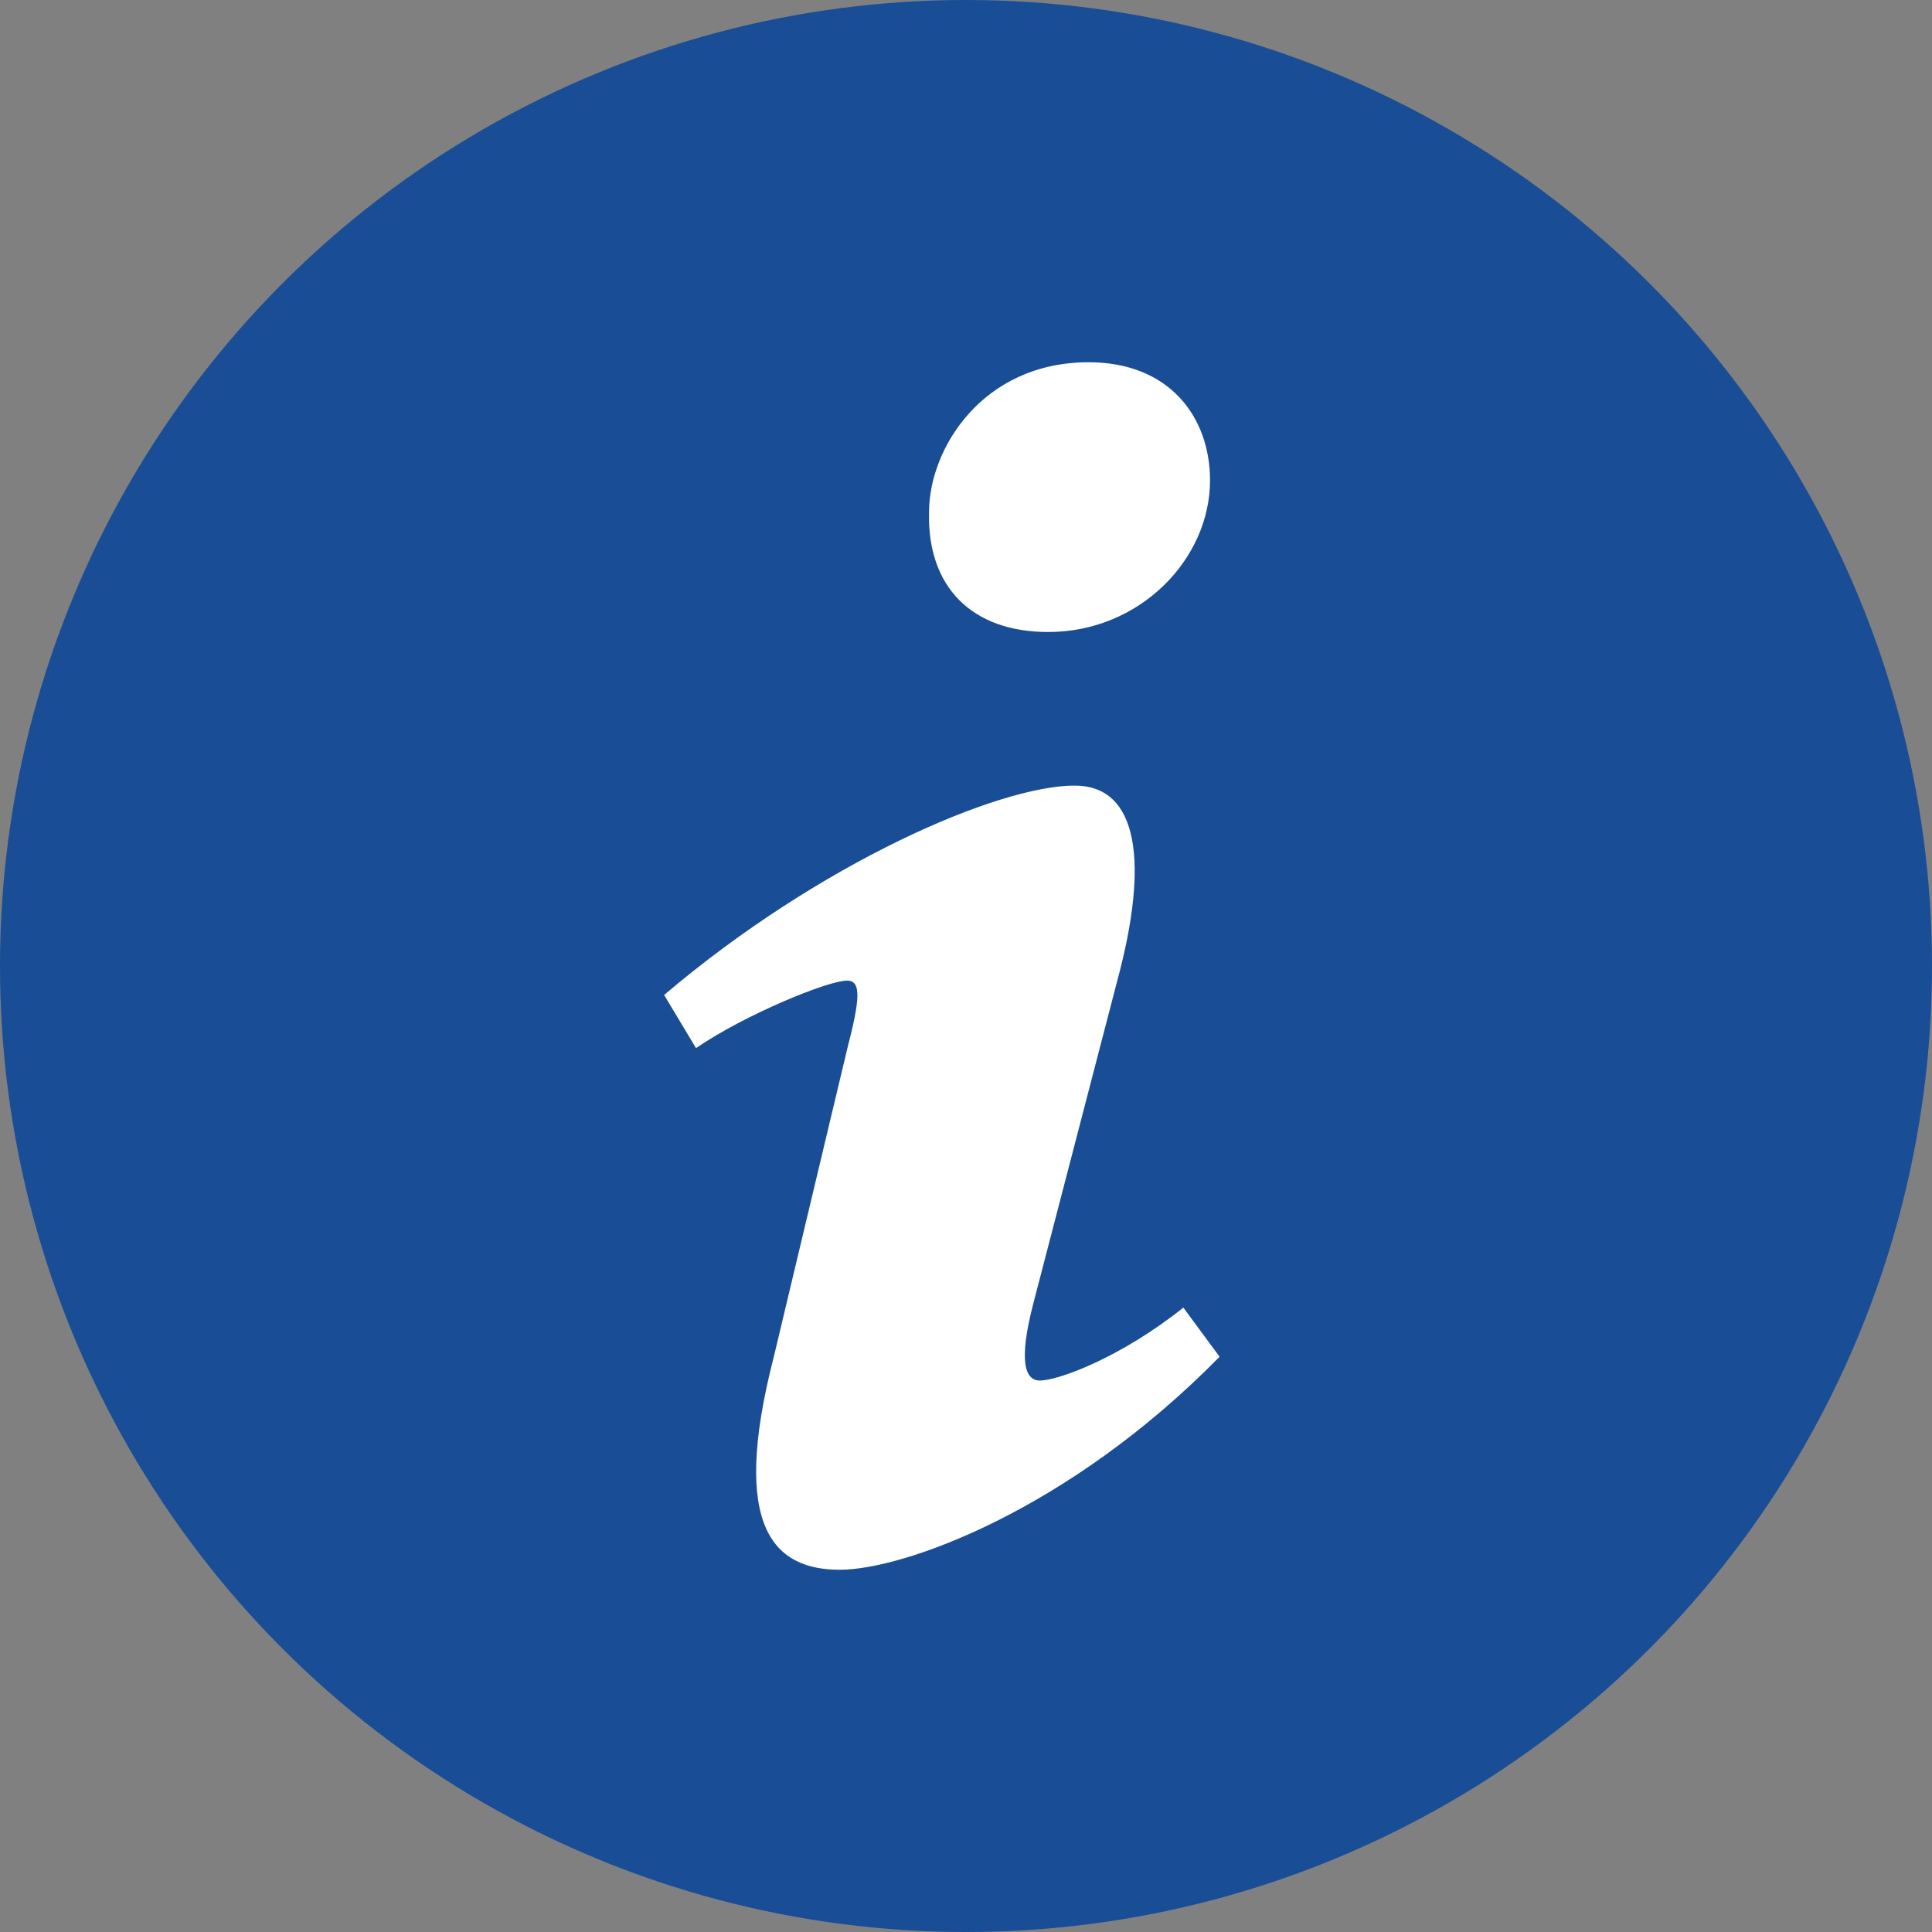
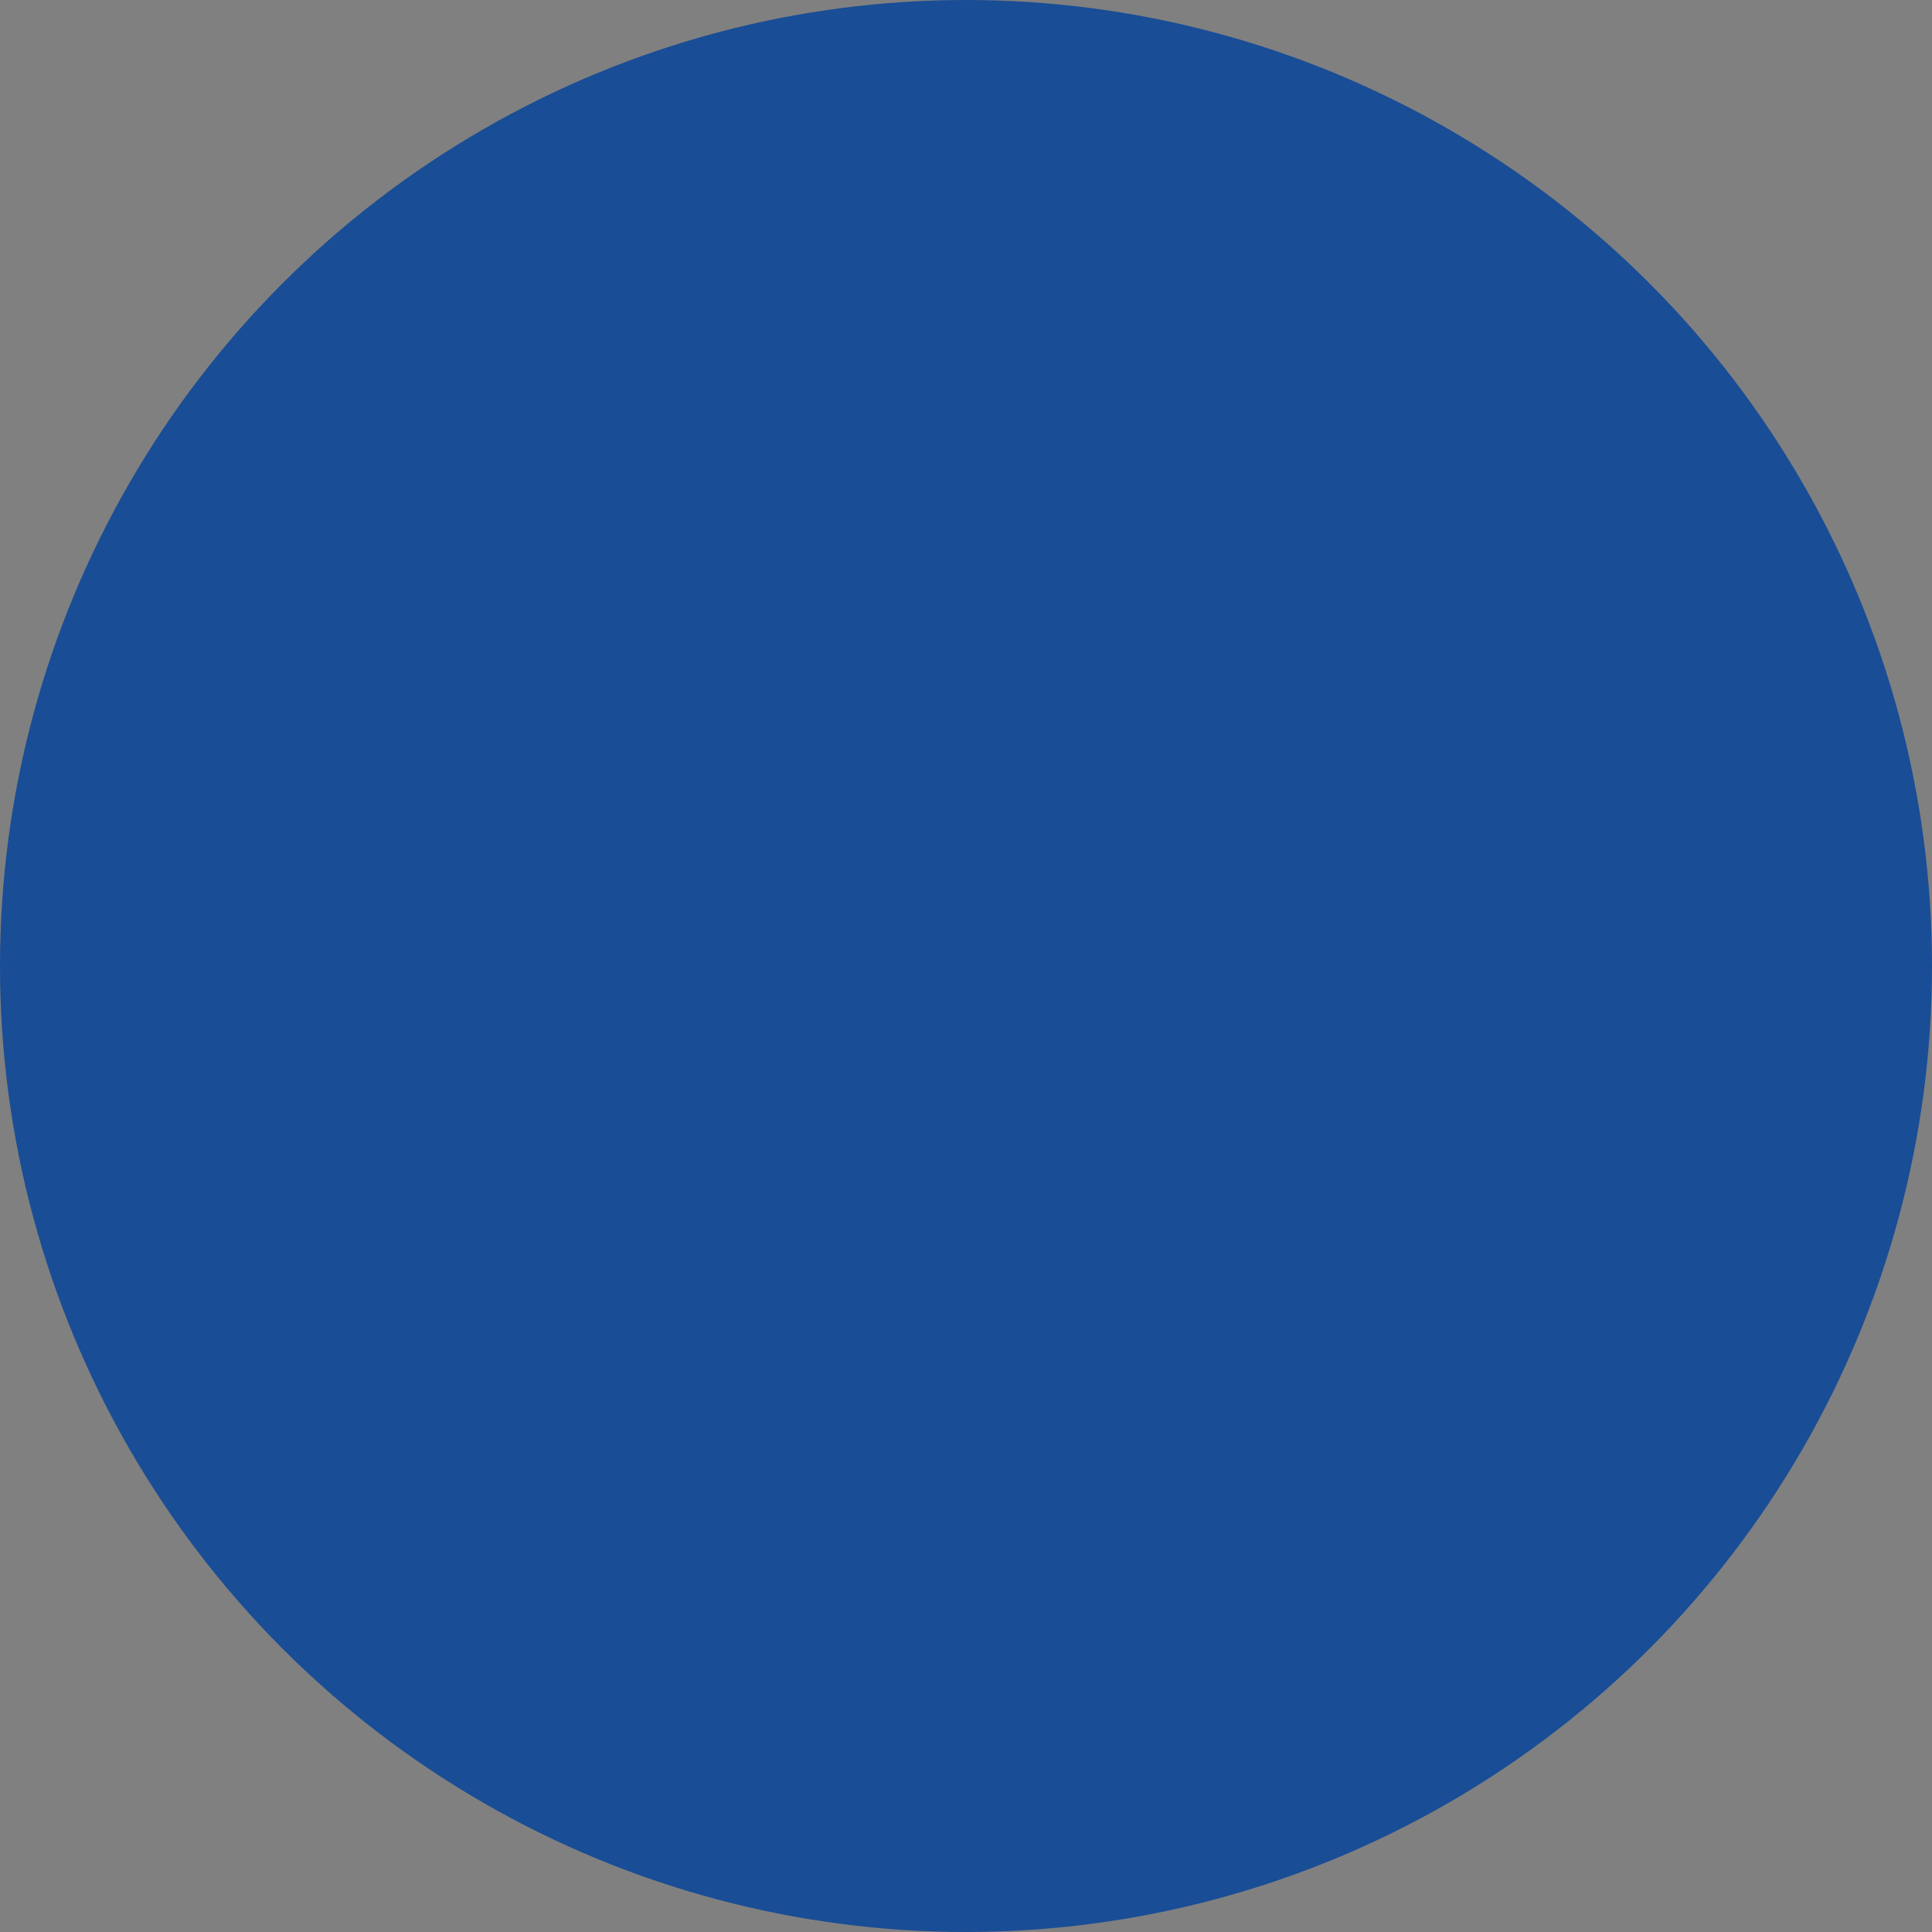
<svg xmlns="http://www.w3.org/2000/svg" width="16" height="16" viewBox="0 0 16 16" fill="none">
  <rect x="0" y="0" width="16" height="16" fill="#808080" stroke="none" />
  <circle cx="8" cy="8" r="8" fill="#194D96" />
-   <path d="M9.016 3C9.686 3 10.021 3.456 10.021 3.978C10.021 4.631 9.439 5.234 8.681 5.234C8.047 5.234 7.677 4.859 7.694 4.239C7.694 3.718 8.135 3 9.016 3ZM6.955 13C6.426 13 6.038 12.674 6.408 11.238L7.015 8.692C7.12 8.285 7.138 8.121 7.015 8.121C6.856 8.121 6.17 8.402 5.764 8.68L5.5 8.24C6.786 7.147 8.265 6.506 8.9 6.506C9.429 6.506 9.517 7.143 9.253 8.121L8.557 10.797C8.434 11.27 8.487 11.433 8.611 11.433C8.769 11.433 9.289 11.237 9.8 10.829L10.1 11.236C8.849 12.51 7.482 13 6.955 13Z" fill="white" />
</svg>